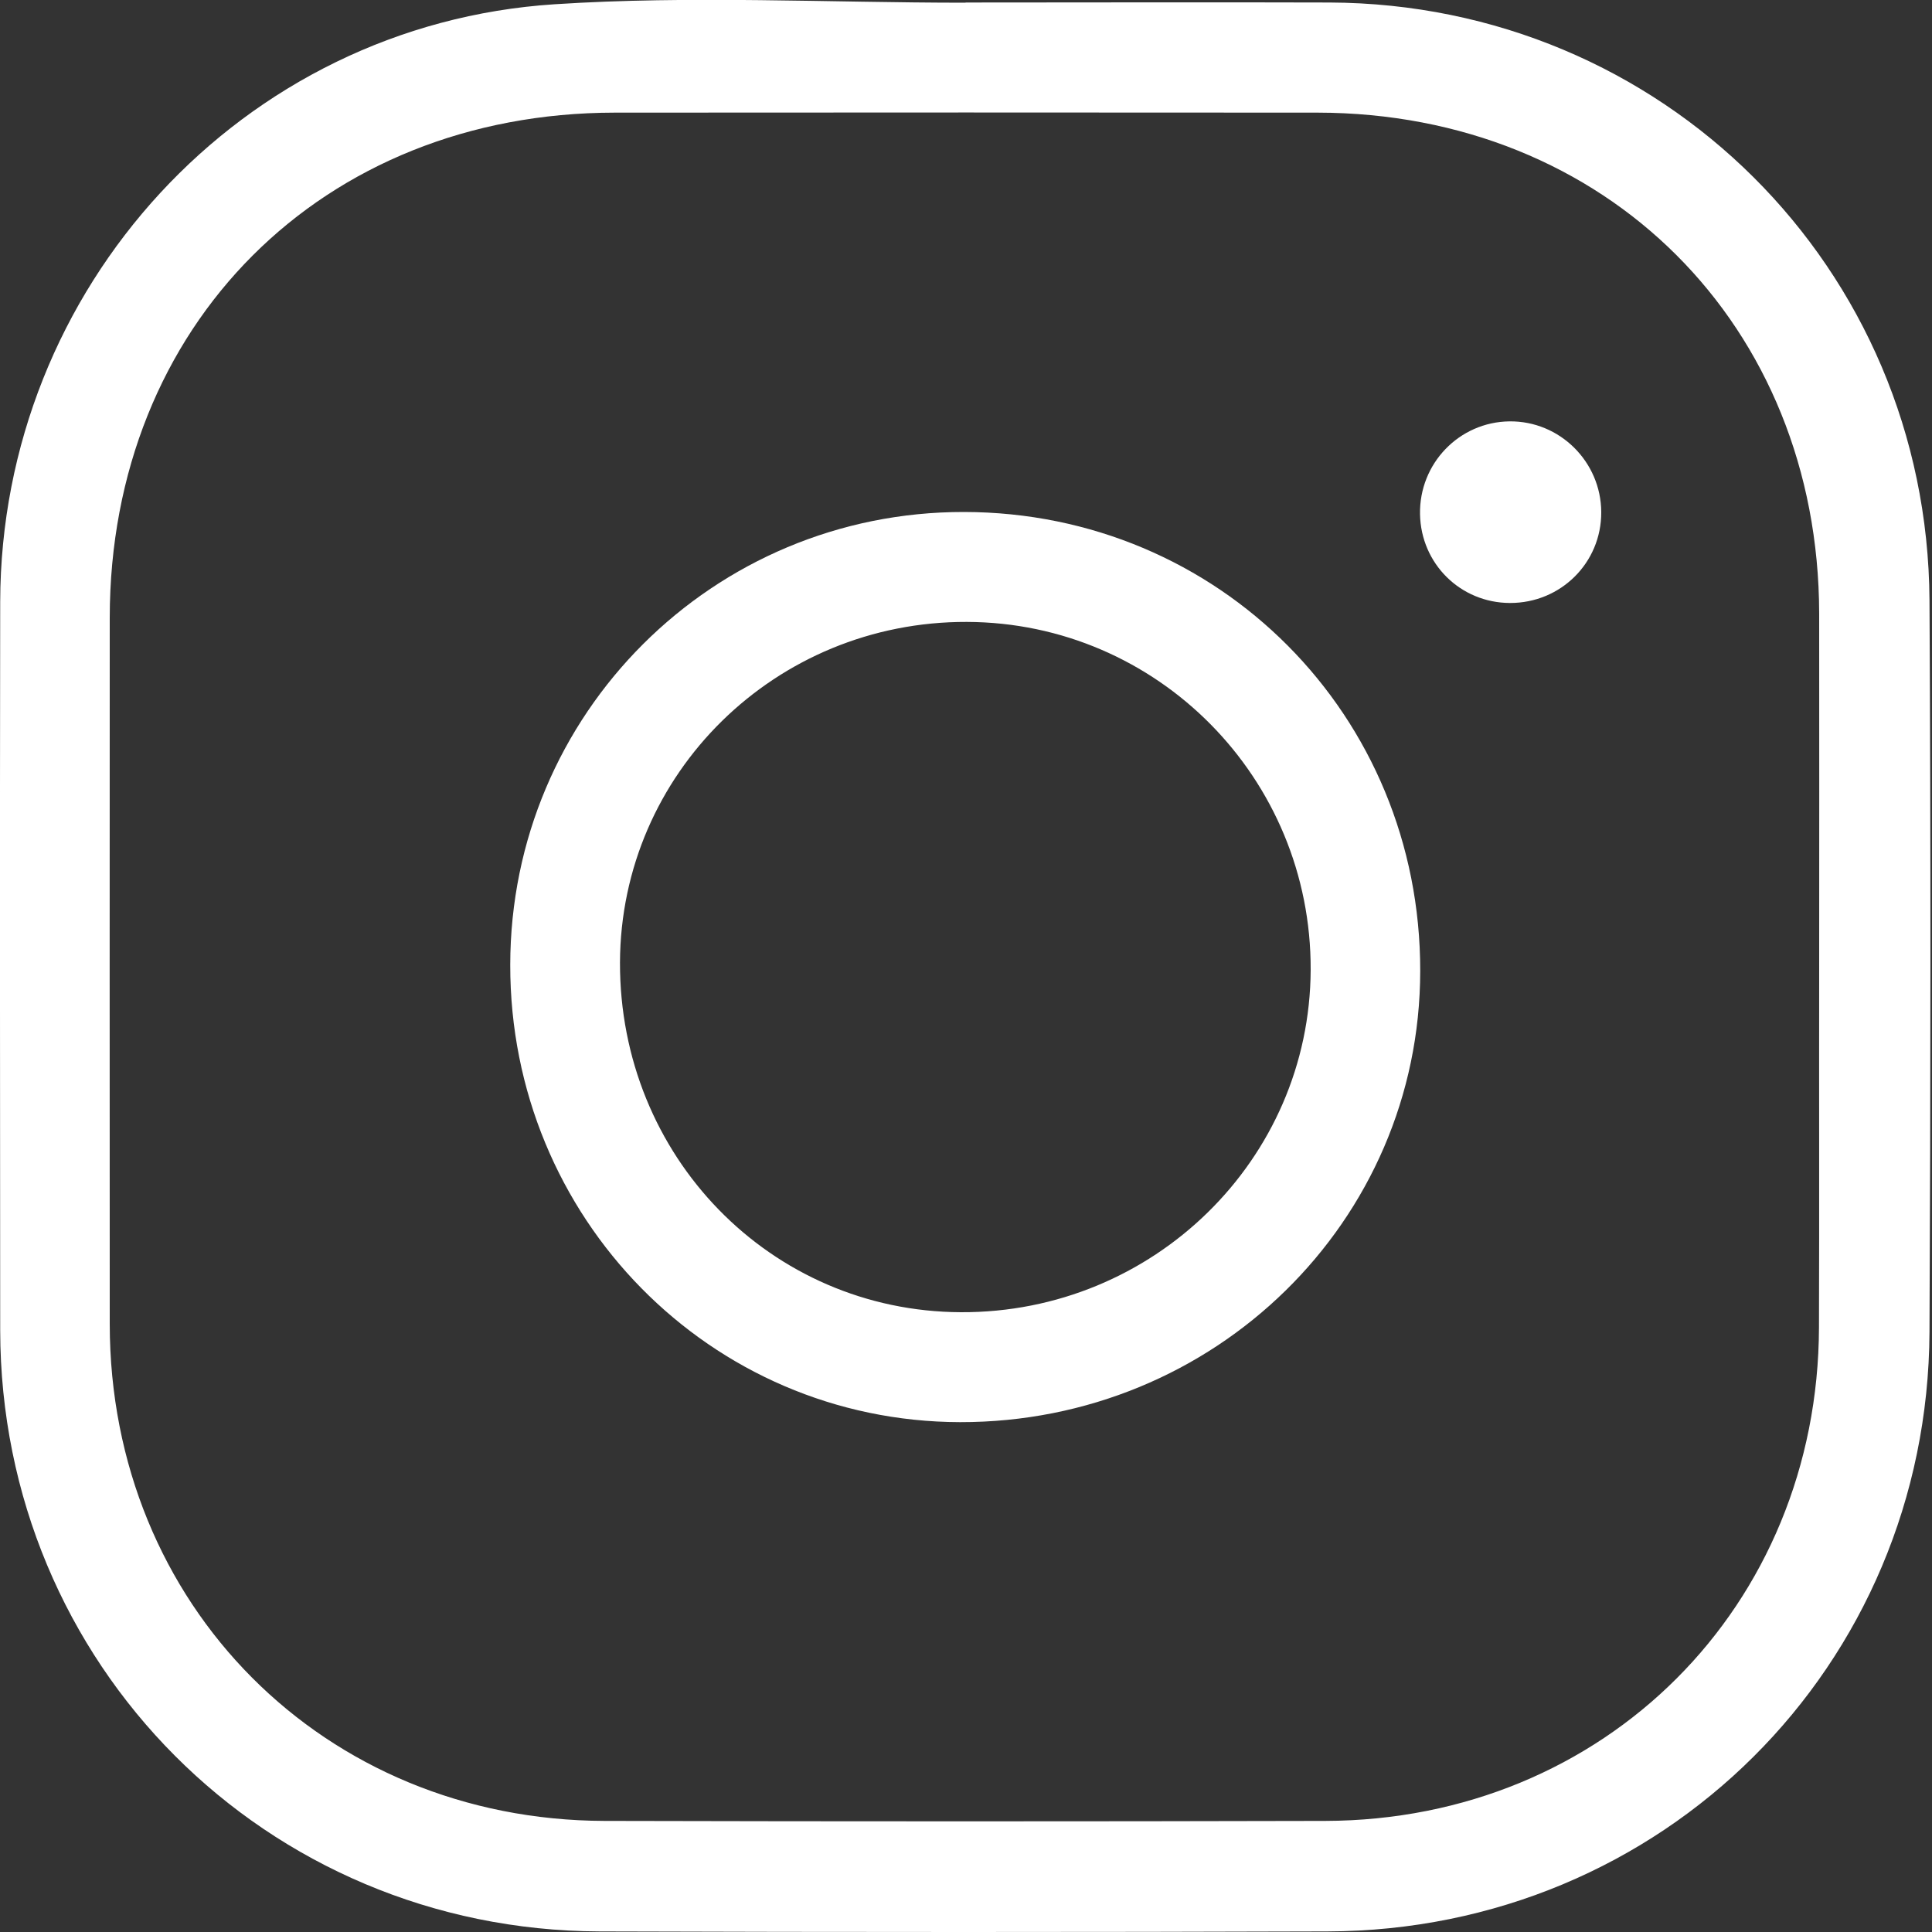
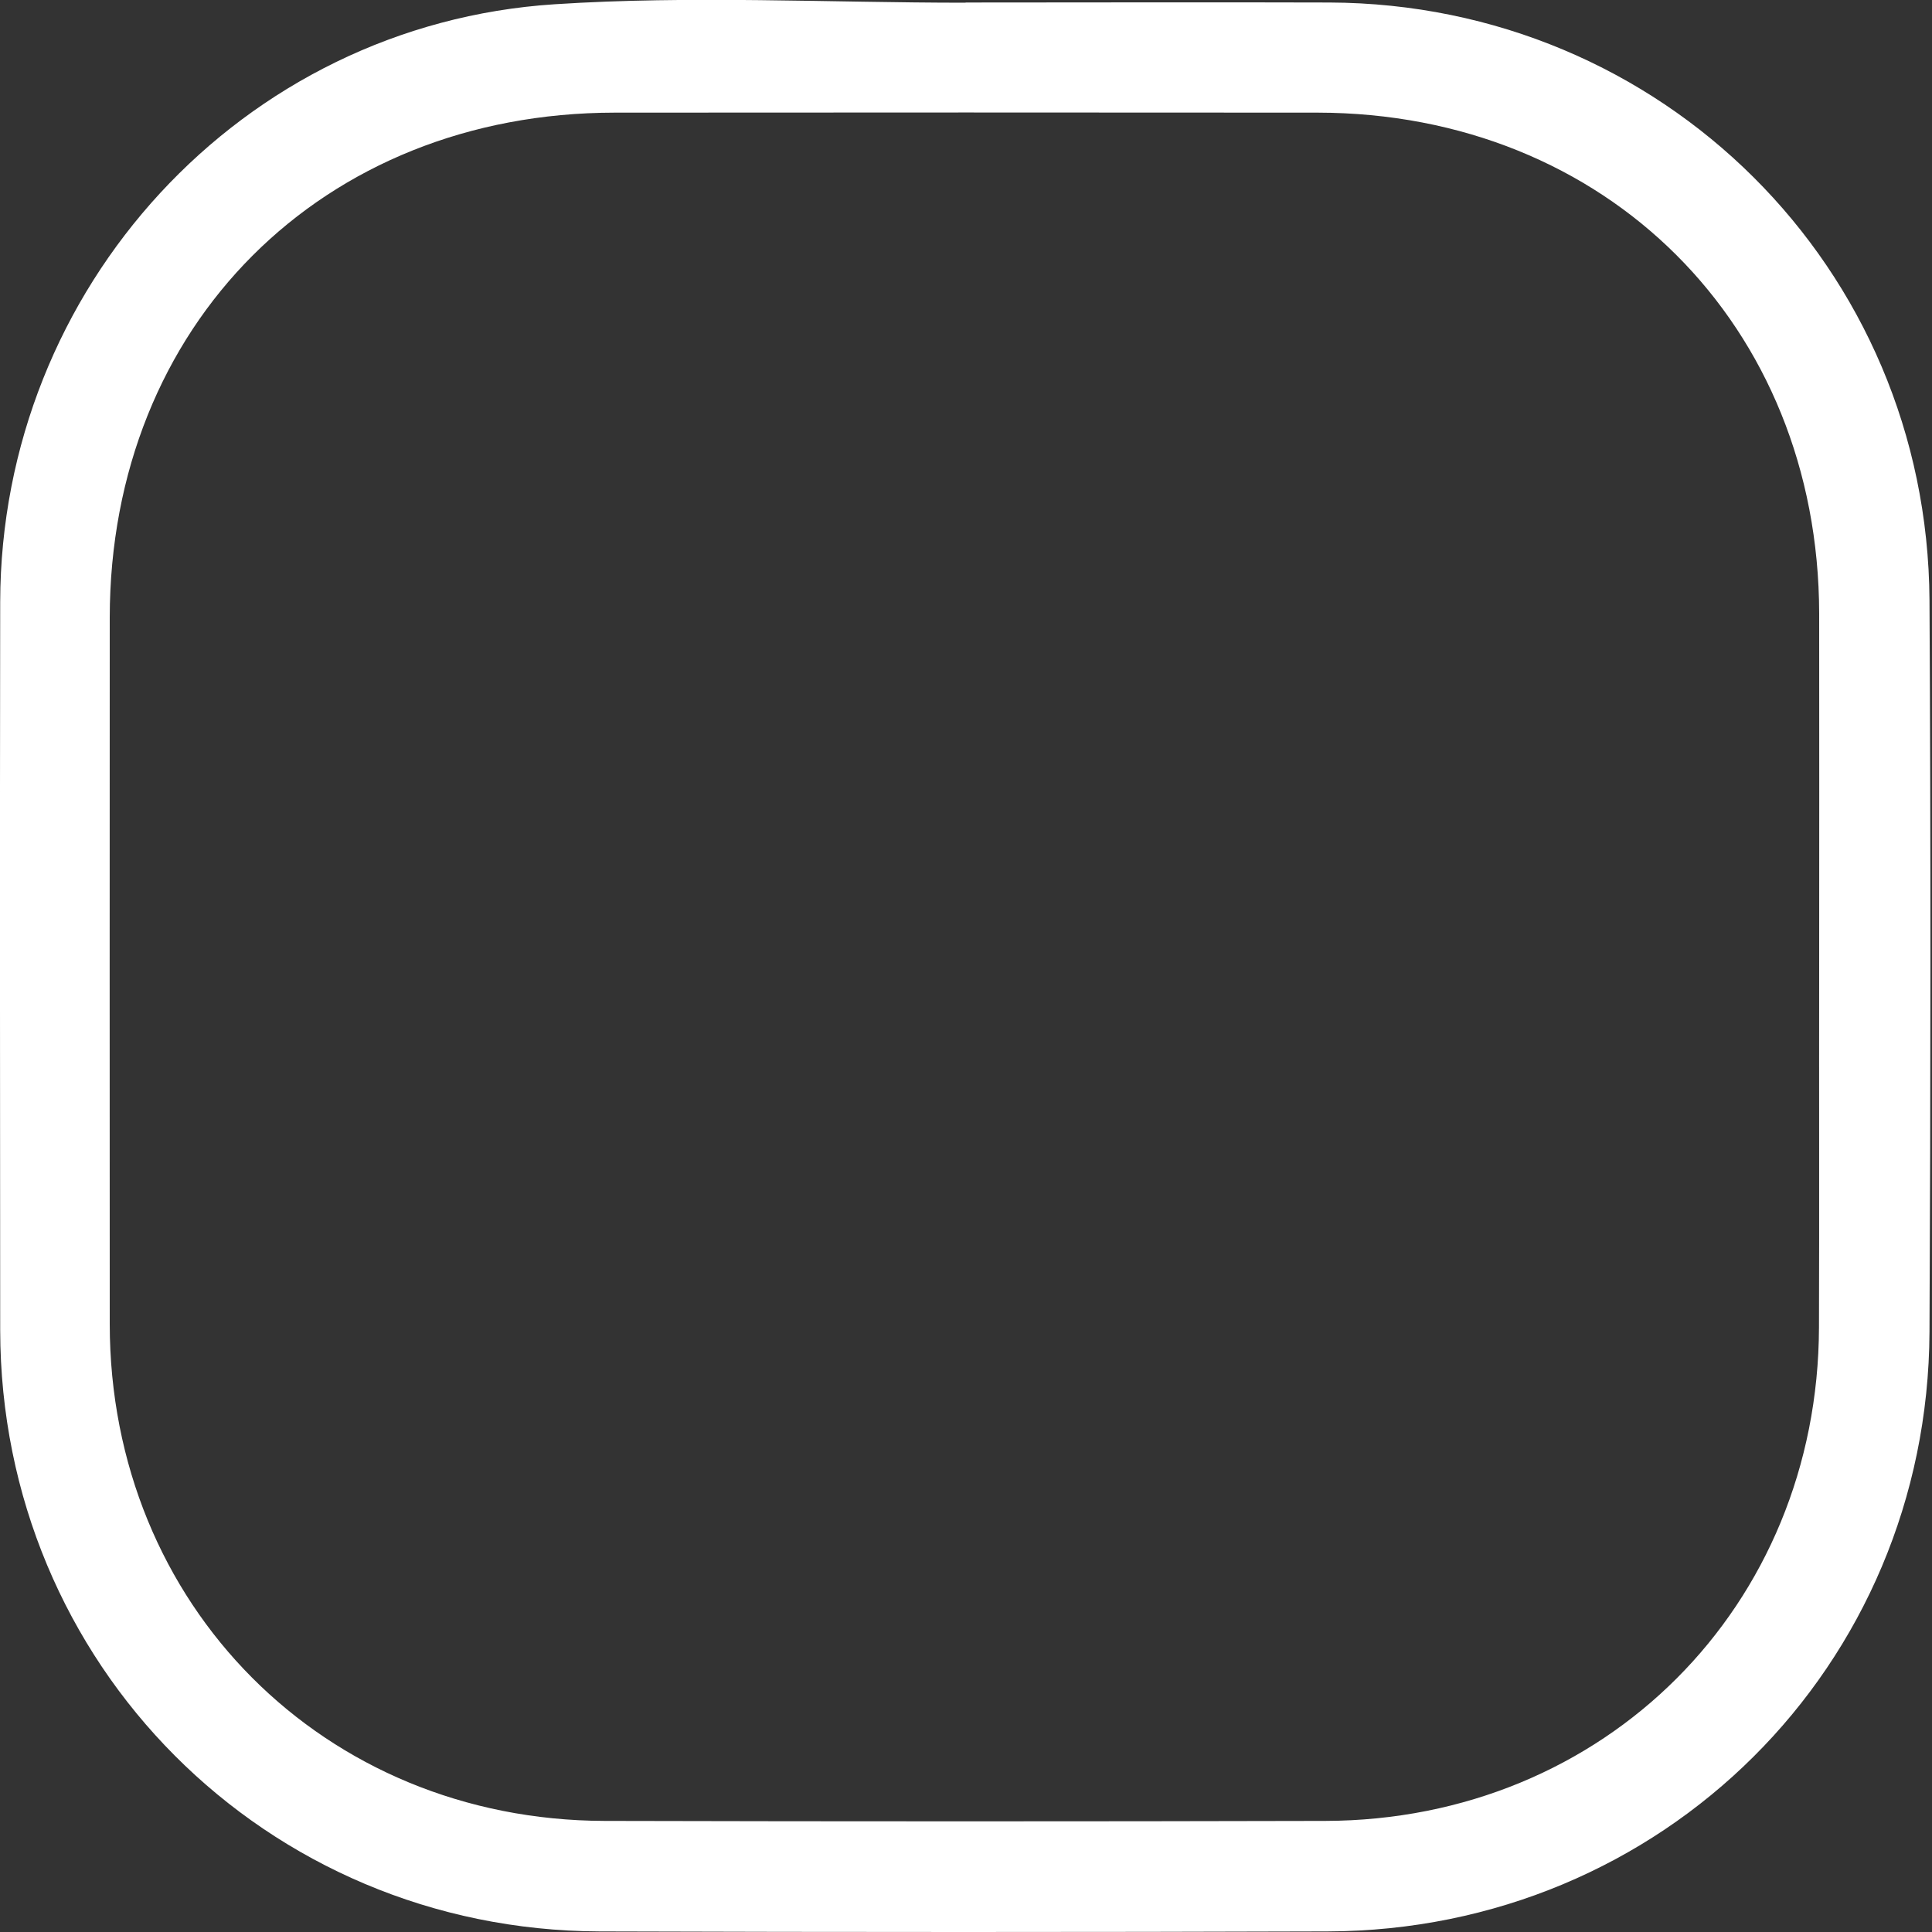
<svg xmlns="http://www.w3.org/2000/svg" version="1.1" id="Layer_1" x="0px" y="0px" viewBox="0 0 100 100" style="enable-background:new 0 0 100 100;" xml:space="preserve">
  <rect x="0" y="0" width="100" height="100" fill="#333333" stroke="none" />
  <style type="text/css">
	.st0{fill:#FFFFFF;}
</style>
  <path class="st0" d="M49.98,0.13c6.28,0,12.56-0.02,18.84,0C86.02,0.2,99.77,13.85,99.87,31.07c0.07,12.62,0.06,25.25,0,37.87  c-0.08,17.31-13.83,30.98-31.15,31.03c-12.56,0.04-25.12,0.04-37.69,0C13.75,99.91,0.03,86.14,0.01,68.85  C0,56.29-0.01,43.72,0.01,31.16C0.04,14.91,12.5,1.27,28.71,0.22c7.06-0.46,14.17-0.08,21.26-0.08C49.98,0.14,49.98,0.14,49.98,0.13  z M94.16,50.22c0-6.16,0.01-12.31,0-18.47C94.13,16.83,83.14,5.85,68.2,5.83c-12.13-0.01-24.25-0.01-36.38,0  c-15.14,0.01-26.13,11-26.14,26.14c0,12.19-0.01,24.38,0,36.57c0.01,14.54,11.09,25.67,25.61,25.71c12.44,0.03,24.88,0.03,37.31,0  c14.45-0.04,25.51-11.1,25.55-25.55C94.17,62.54,94.15,56.38,94.16,50.22z" />
-   <path class="st0" d="M26.41,49.94c0.01-13,10.5-23.46,23.49-23.44c13.19,0.02,23.63,10.52,23.61,23.76  C73.5,63.22,62.87,73.63,49.69,73.61C36.77,73.58,26.39,63.04,26.41,49.94z M50.04,32.19c-9.9-0.03-17.91,7.84-17.95,17.62  c-0.03,10.04,7.79,18.07,17.65,18.11c9.96,0.04,18.06-7.9,18.1-17.72C67.88,40.28,59.91,32.22,50.04,32.19z" />
-   <path class="st0" d="M82.88,26.51c0.01,2.62-2.1,4.71-4.73,4.7c-2.56-0.01-4.6-2.03-4.65-4.59c-0.05-2.63,2.03-4.78,4.63-4.81  C80.73,21.78,82.87,23.9,82.88,26.51z" />
</svg>